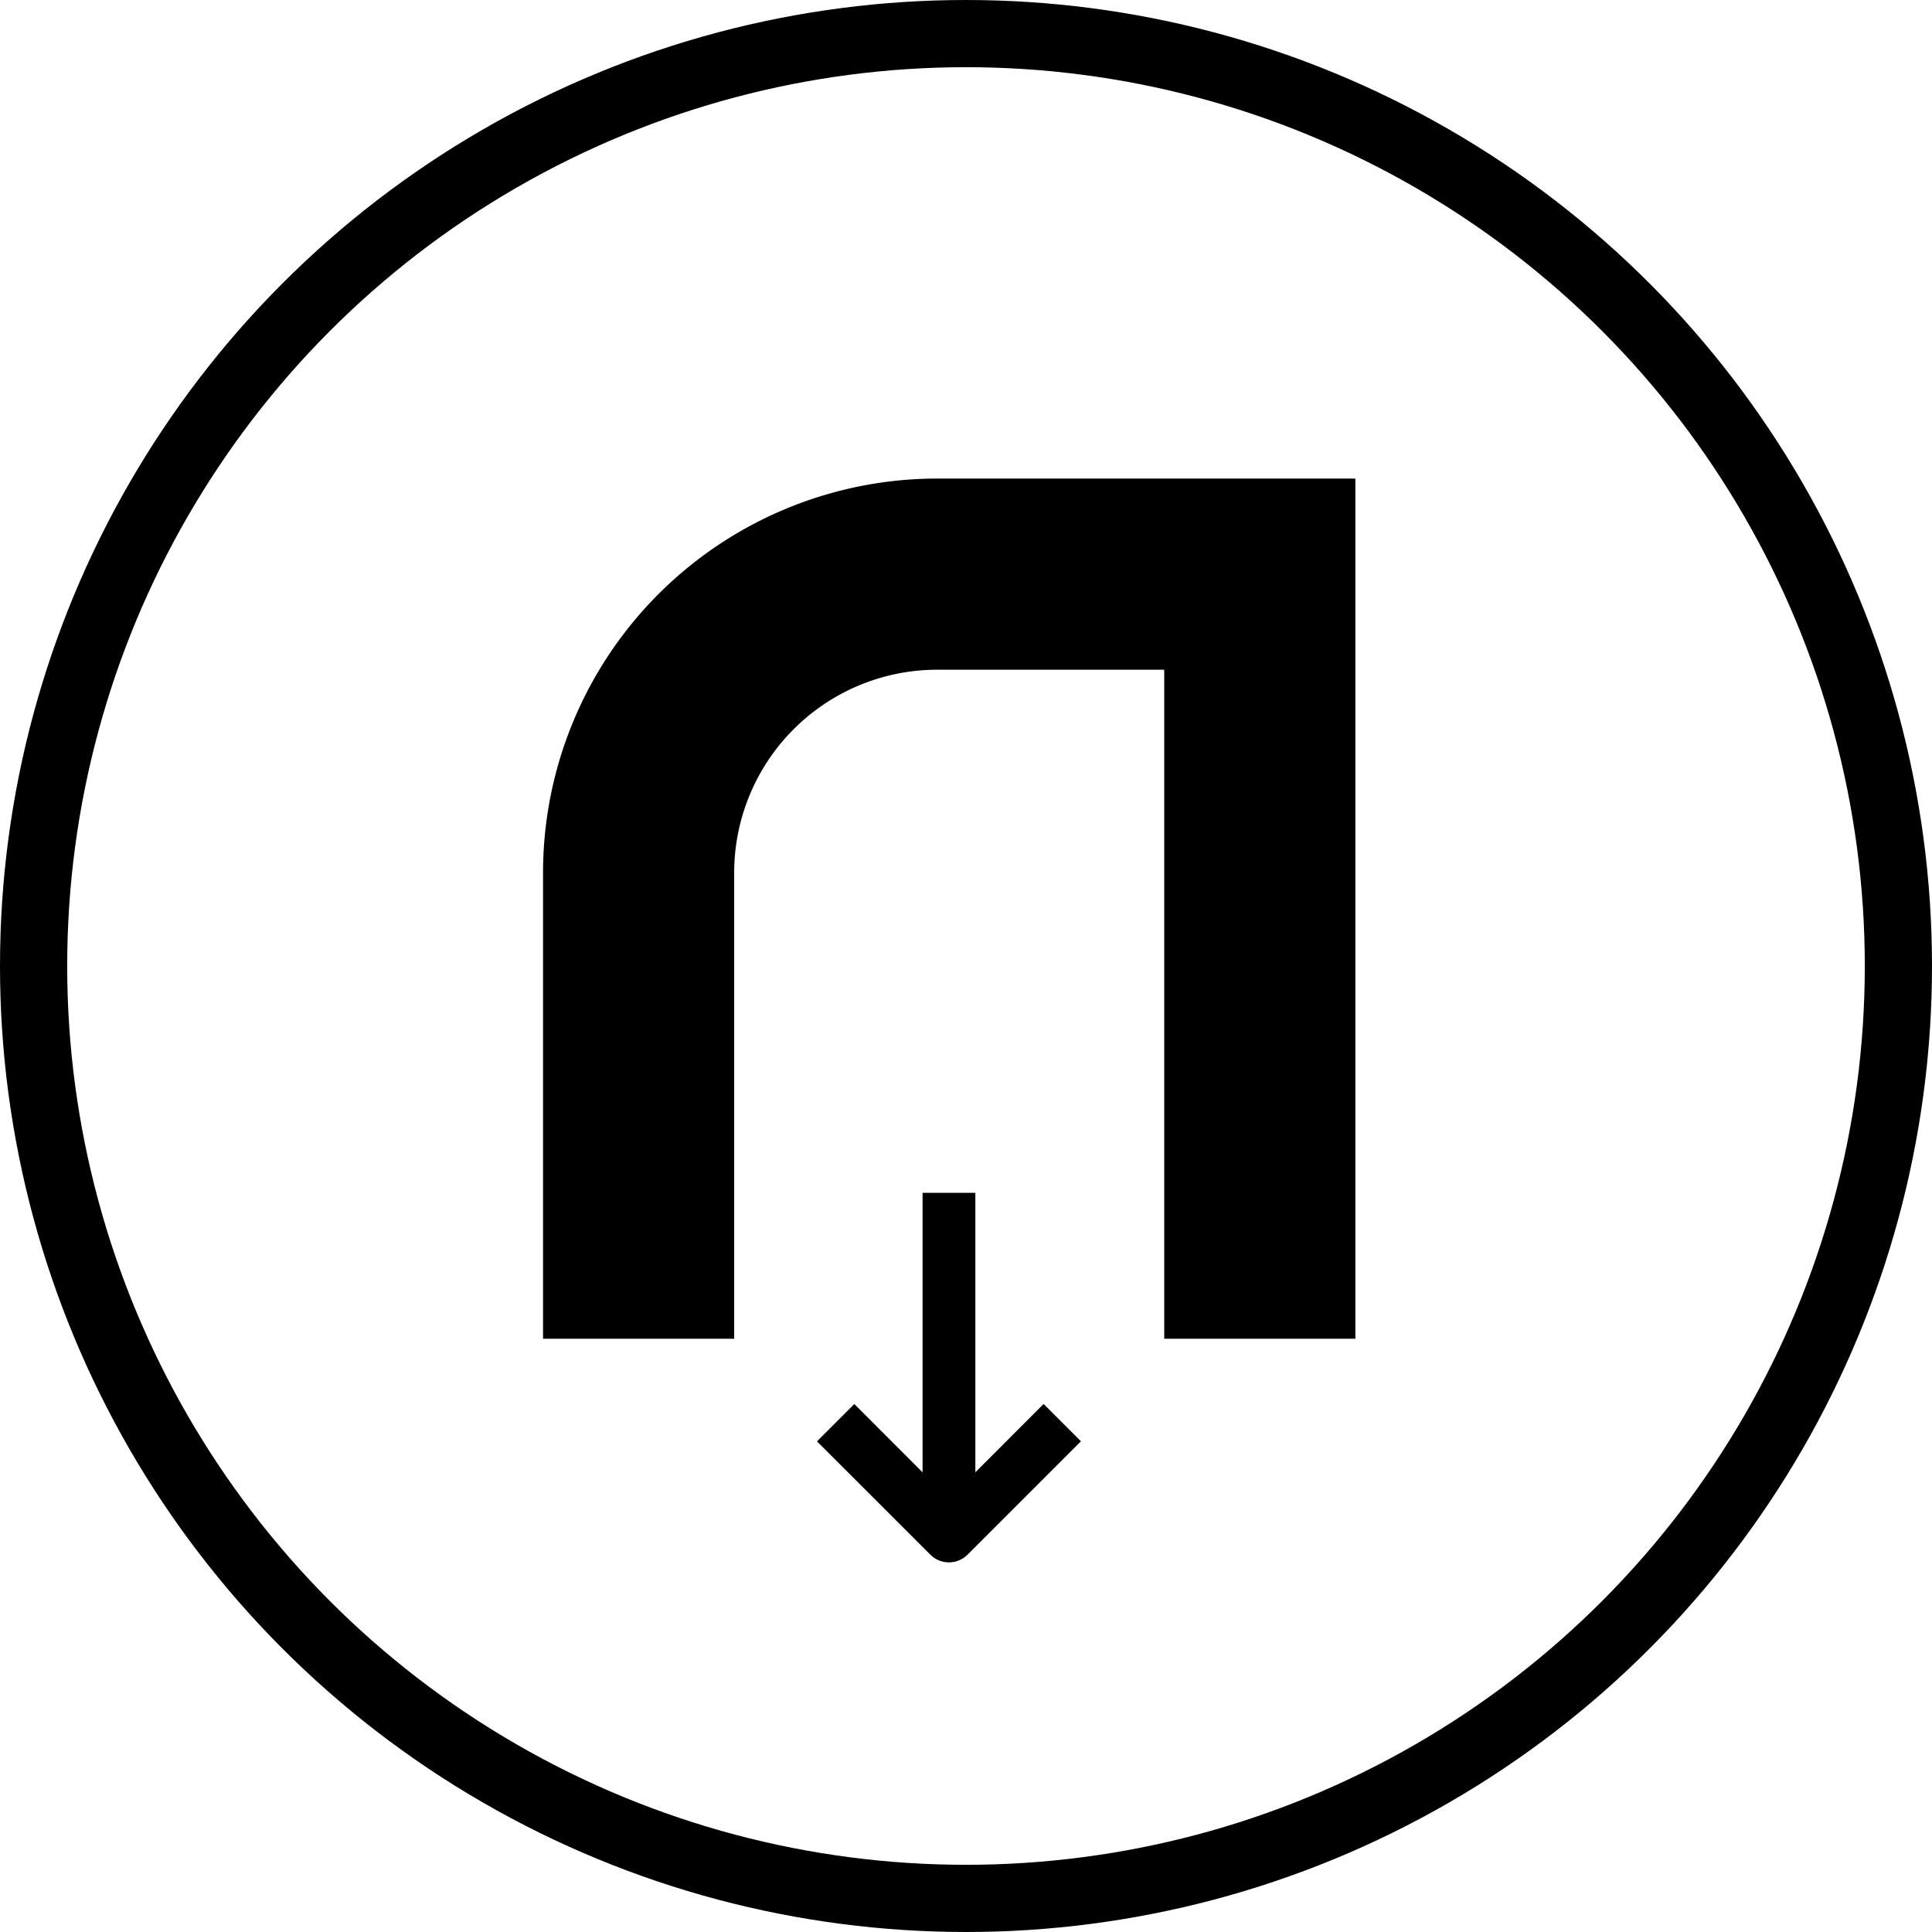
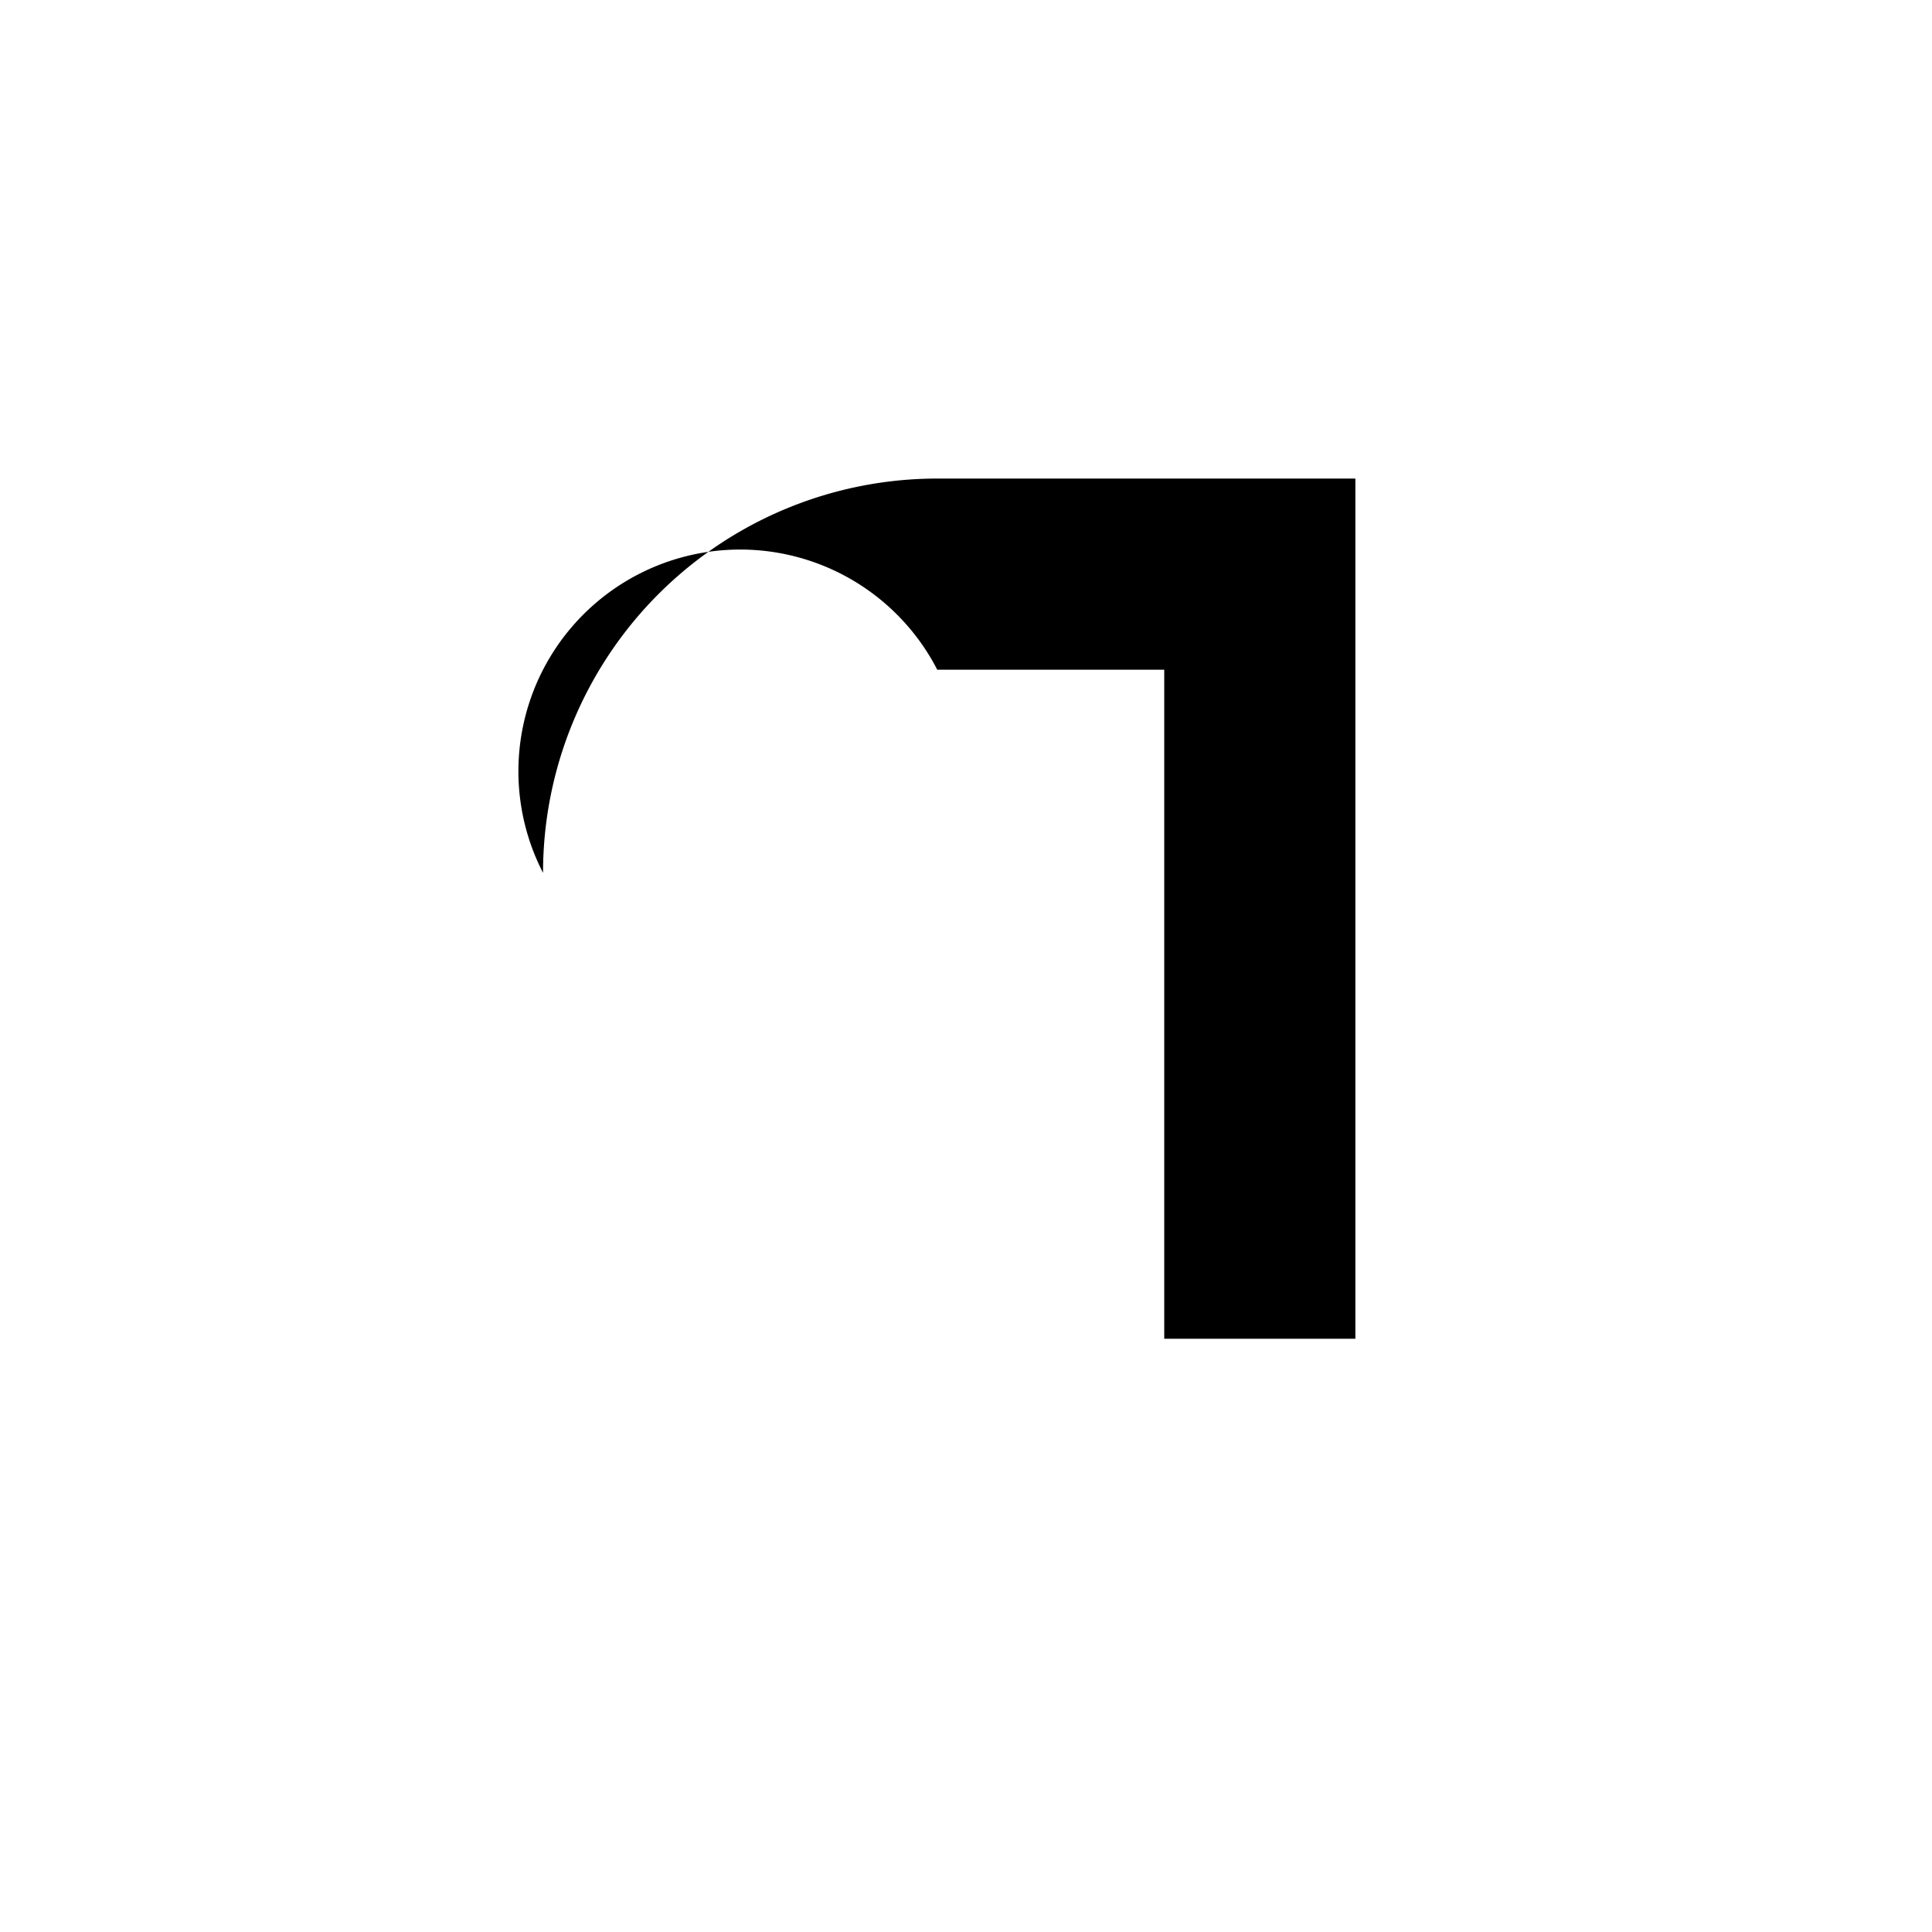
<svg xmlns="http://www.w3.org/2000/svg" version="1.1" width="115" height="115">
  <svg viewBox="0 0 115 115">
-     <circle cx="57.5" cy="57.5" r="55.5" fill="none" stroke="#000" stroke-width="4" />
    <g transform="translate(-195.307 -358.762)">
      <g transform="translate(227.631 387.249)">
-         <path d="M36.325,38.463v-51.2H11.437A23.467,23.467,0,0,0-12.028,10.733v27.73H-.651V10.733A12.09,12.09,0,0,1,11.437-1.359H24.948V38.463Z" transform="translate(12.028 12.736)" fill="#000" />
+         <path d="M36.325,38.463v-51.2H11.437A23.467,23.467,0,0,0-12.028,10.733v27.73V10.733A12.09,12.09,0,0,1,11.437-1.359H24.948V38.463Z" transform="translate(12.028 12.736)" fill="#000" />
      </g>
-       <path d="M25.555,29.236l-2.222,2.222L30.078,38.2a1.569,1.569,0,0,0,2.221,0l6.745-6.745-2.222-2.222L32.76,33.3V16.667H29.618V33.3Z" transform="translate(220.604 413.099)" fill="#000" />
    </g>
  </svg>
  <style>@media (prefers-color-scheme: light) { :root { filter: none; } }
@media (prefers-color-scheme: dark) { :root { filter: invert(100%); } }
</style>
</svg>